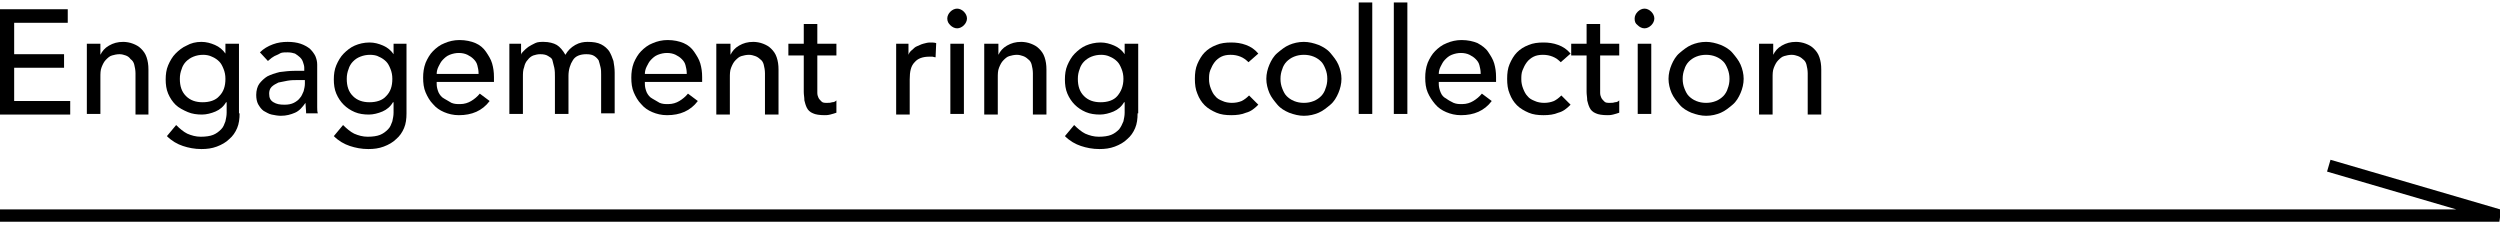
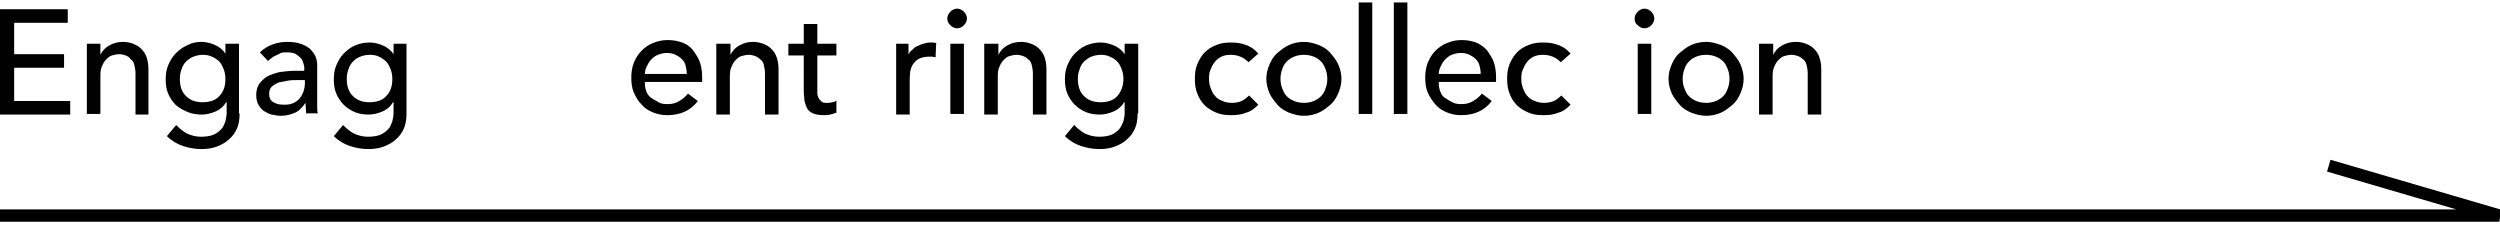
<svg xmlns="http://www.w3.org/2000/svg" version="1.1" id="レイヤー_1" x="0px" y="0px" width="405.9px" height="37px" viewBox="0 0 405.9 37" style="enable-background:new 0 0 405.9 37;" xml:space="preserve">
  <style type="text/css">
	.st0{fill:none;stroke:#000000;stroke-width:2;}
	.st1{enable-background:new    ;}
</style>
  <path id="パス_21370" class="st0" d="M0,35h405.8l-27.7-8.1" />
  <g class="st1">
    <path d="M0,1.5h11v2.2H2.3v5.1h8.1v2.2H2.3v5.4h9.1v2.2H0V1.5z" />
    <path d="M14.1,7.1h2.2v1.8h0c0.3-0.6,0.7-1.1,1.4-1.5c0.7-0.4,1.4-0.6,2.3-0.6c0.5,0,1.1,0.1,1.6,0.3c0.5,0.2,0.9,0.4,1.3,0.8   c0.4,0.4,0.7,0.8,0.9,1.4c0.2,0.6,0.3,1.2,0.3,2v7.3H22v-6.7c0-0.5-0.1-1-0.2-1.4s-0.3-0.7-0.6-0.9C21,9.3,20.7,9.1,20.4,9   c-0.3-0.1-0.6-0.2-1-0.2c-0.4,0-0.9,0.1-1.2,0.2c-0.4,0.1-0.7,0.4-1,0.7c-0.3,0.3-0.5,0.7-0.7,1.2c-0.2,0.5-0.2,1-0.2,1.7v5.9h-2.2   V7.1z" />
    <path d="M38.9,18.4c0,0.9-0.1,1.7-0.4,2.4s-0.7,1.3-1.3,1.8c-0.5,0.5-1.2,0.9-2,1.2s-1.6,0.4-2.5,0.4c-1.1,0-2.1-0.2-3-0.5   c-0.9-0.3-1.8-0.8-2.6-1.6l1.5-1.8c0.6,0.6,1.2,1.1,1.8,1.4c0.7,0.3,1.4,0.5,2.2,0.5c0.8,0,1.5-0.1,2-0.3c0.5-0.2,0.9-0.5,1.3-0.9   s0.5-0.8,0.7-1.3c0.1-0.5,0.2-0.9,0.2-1.4v-1.7h-0.1c-0.4,0.7-1,1.2-1.7,1.5s-1.5,0.5-2.2,0.5c-0.8,0-1.6-0.1-2.3-0.4   S29,17.5,28.5,17c-0.5-0.5-0.9-1.1-1.2-1.8c-0.3-0.7-0.4-1.5-0.4-2.3c0-0.8,0.1-1.6,0.4-2.3c0.3-0.7,0.7-1.4,1.2-1.9s1.1-1,1.8-1.3   C31,7,31.8,6.8,32.7,6.8c0.8,0,1.5,0.2,2.2,0.5s1.3,0.8,1.7,1.4h0V7.1h2.2V18.4z M33,8.9c-0.6,0-1.1,0.1-1.6,0.3   c-0.5,0.2-0.9,0.5-1.2,0.8c-0.3,0.3-0.6,0.8-0.7,1.2c-0.2,0.5-0.3,1-0.3,1.6c0,1.2,0.3,2.1,1,2.8s1.6,1,2.7,1s2.1-0.3,2.7-1   c0.7-0.7,1-1.6,1-2.8c0-0.6-0.1-1.1-0.3-1.6c-0.2-0.5-0.4-0.9-0.7-1.2c-0.3-0.3-0.7-0.6-1.2-0.8C34,9,33.5,8.9,33,8.9z" />
    <path d="M42.2,8.5c0.6-0.6,1.3-1,2.1-1.3c0.8-0.3,1.6-0.4,2.4-0.4c0.8,0,1.5,0.1,2.1,0.3c0.6,0.2,1.1,0.5,1.5,0.8   c0.4,0.4,0.7,0.8,0.9,1.2c0.2,0.5,0.3,0.9,0.3,1.4v5.8c0,0.4,0,0.8,0,1.1s0,0.7,0.1,1h-1.9c0-0.6-0.1-1.2-0.1-1.7h0   c-0.5,0.7-1,1.3-1.7,1.6c-0.7,0.3-1.4,0.5-2.3,0.5c-0.5,0-1-0.1-1.5-0.2c-0.5-0.1-0.9-0.4-1.3-0.6c-0.4-0.3-0.6-0.6-0.9-1.1   c-0.2-0.4-0.3-0.9-0.3-1.5c0-0.7,0.2-1.4,0.5-1.8s0.8-0.9,1.3-1.2c0.6-0.3,1.2-0.5,2-0.7c0.8-0.1,1.6-0.2,2.4-0.2h1.6V11   c0-0.3-0.1-0.6-0.2-0.9S49,9.6,48.7,9.3c-0.2-0.2-0.5-0.4-0.8-0.6c-0.3-0.1-0.7-0.2-1.2-0.2c-0.4,0-0.8,0-1.1,0.1   C45.3,8.8,45,8.9,44.8,9c-0.3,0.1-0.5,0.3-0.7,0.4c-0.2,0.2-0.4,0.3-0.6,0.5L42.2,8.5z M48.3,13c-0.5,0-1,0-1.6,0.1   c-0.5,0.1-1,0.2-1.5,0.3c-0.4,0.2-0.8,0.4-1.1,0.7c-0.3,0.3-0.4,0.7-0.4,1.1c0,0.7,0.2,1.1,0.7,1.4s1,0.4,1.8,0.4   c0.6,0,1.1-0.1,1.5-0.3c0.4-0.2,0.8-0.5,1-0.8c0.3-0.3,0.4-0.7,0.6-1.1c0.1-0.4,0.2-0.8,0.2-1.2V13H48.3z" />
    <path d="M66,18.4c0,0.9-0.1,1.7-0.4,2.4s-0.7,1.3-1.3,1.8c-0.5,0.5-1.2,0.9-2,1.2s-1.6,0.4-2.5,0.4c-1.1,0-2.1-0.2-3-0.5   c-0.9-0.3-1.8-0.8-2.6-1.6l1.5-1.8c0.6,0.6,1.2,1.1,1.8,1.4c0.7,0.3,1.4,0.5,2.2,0.5c0.8,0,1.5-0.1,2-0.3c0.5-0.2,0.9-0.5,1.3-0.9   s0.5-0.8,0.7-1.3c0.1-0.5,0.2-0.9,0.2-1.4v-1.7h-0.1c-0.4,0.7-1,1.2-1.7,1.5s-1.5,0.5-2.2,0.5c-0.8,0-1.6-0.1-2.3-0.4   s-1.3-0.7-1.8-1.2c-0.5-0.5-0.9-1.1-1.2-1.8c-0.3-0.7-0.4-1.5-0.4-2.3c0-0.8,0.1-1.6,0.4-2.3c0.3-0.7,0.7-1.4,1.2-1.9   s1.1-1,1.8-1.3c0.7-0.3,1.5-0.5,2.4-0.5c0.8,0,1.5,0.2,2.2,0.5s1.3,0.8,1.7,1.4h0V7.1H66V18.4z M60.1,8.9c-0.6,0-1.1,0.1-1.6,0.3   C58,9.4,57.7,9.6,57.3,10c-0.3,0.3-0.6,0.8-0.7,1.2c-0.2,0.5-0.3,1-0.3,1.6c0,1.2,0.3,2.1,1,2.8s1.6,1,2.7,1s2.1-0.3,2.7-1   c0.7-0.7,1-1.6,1-2.8c0-0.6-0.1-1.1-0.3-1.6c-0.2-0.5-0.4-0.9-0.7-1.2c-0.3-0.3-0.7-0.6-1.2-0.8C61.2,9,60.6,8.9,60.1,8.9z" />
-     <path d="M70.9,13.6c0,0.5,0.1,0.9,0.3,1.4c0.2,0.4,0.5,0.8,0.9,1s0.8,0.5,1.2,0.7c0.5,0.2,0.9,0.2,1.4,0.2c0.7,0,1.3-0.2,1.8-0.5   c0.5-0.3,1-0.7,1.4-1.2l1.6,1.2c-1.2,1.6-2.9,2.3-5,2.3c-0.9,0-1.7-0.2-2.4-0.5s-1.3-0.7-1.8-1.3c-0.5-0.5-0.9-1.2-1.2-1.9   c-0.3-0.7-0.4-1.5-0.4-2.4c0-0.8,0.1-1.6,0.4-2.4c0.3-0.7,0.7-1.4,1.2-1.9c0.5-0.5,1.1-1,1.9-1.3c0.7-0.3,1.5-0.5,2.4-0.5   c1,0,1.9,0.2,2.6,0.5s1.3,0.8,1.7,1.4s0.8,1.2,1,1.9c0.2,0.7,0.3,1.4,0.3,2.2v0.8H70.9z M77.7,11.9c0-0.5-0.1-0.9-0.2-1.3   c-0.1-0.4-0.3-0.7-0.6-1c-0.3-0.3-0.6-0.5-1-0.7c-0.4-0.2-0.9-0.3-1.4-0.3c-0.5,0-1,0.1-1.5,0.3s-0.8,0.5-1.1,0.8   c-0.3,0.3-0.5,0.7-0.7,1.1c-0.2,0.4-0.3,0.8-0.3,1.2H77.7z" />
-     <path d="M82.6,7.1h2v1.8h0c0-0.2,0.2-0.4,0.4-0.6s0.5-0.5,0.8-0.7s0.7-0.4,1.1-0.6c0.4-0.2,0.9-0.2,1.4-0.2c0.8,0,1.6,0.2,2.1,0.5   s1,0.9,1.4,1.6c0.4-0.7,0.9-1.2,1.6-1.6s1.4-0.5,2-0.5c0.9,0,1.6,0.1,2.2,0.4c0.6,0.3,1,0.7,1.3,1.1c0.3,0.5,0.5,1,0.7,1.6   c0.1,0.6,0.2,1.2,0.2,1.9v6.6h-2.2v-6.3c0-0.4,0-0.8-0.1-1.2c-0.1-0.4-0.2-0.8-0.3-1.1c-0.2-0.3-0.4-0.5-0.7-0.7   c-0.3-0.2-0.7-0.3-1.3-0.3c-1,0-1.8,0.3-2.2,1c-0.4,0.6-0.7,1.5-0.7,2.5v6.2h-2.2v-6c0-0.5,0-1-0.1-1.5c-0.1-0.4-0.2-0.8-0.3-1.2   S89.3,9.3,89,9.1c-0.3-0.2-0.7-0.3-1.3-0.3c-0.4,0-0.8,0.1-1.1,0.2s-0.7,0.4-0.9,0.7c-0.3,0.3-0.5,0.7-0.6,1.2   c-0.2,0.5-0.2,1-0.2,1.7v5.9h-2.2V7.1z" />
    <path d="M104.7,13.6c0,0.5,0.1,0.9,0.3,1.4c0.2,0.4,0.5,0.8,0.9,1s0.8,0.5,1.2,0.7c0.5,0.2,0.9,0.2,1.4,0.2c0.7,0,1.3-0.2,1.8-0.5   c0.5-0.3,1-0.7,1.4-1.2l1.6,1.2c-1.2,1.6-2.9,2.3-5,2.3c-0.9,0-1.7-0.2-2.4-0.5s-1.3-0.7-1.8-1.3c-0.5-0.5-0.9-1.2-1.2-1.9   c-0.3-0.7-0.4-1.5-0.4-2.4c0-0.8,0.1-1.6,0.4-2.4c0.3-0.7,0.7-1.4,1.2-1.9c0.5-0.5,1.1-1,1.9-1.3c0.7-0.3,1.5-0.5,2.4-0.5   c1,0,1.9,0.2,2.6,0.5s1.3,0.8,1.7,1.4s0.8,1.2,1,1.9c0.2,0.7,0.3,1.4,0.3,2.2v0.8H104.7z M111.5,11.9c0-0.5-0.1-0.9-0.2-1.3   c-0.1-0.4-0.3-0.7-0.6-1c-0.3-0.3-0.6-0.5-1-0.7c-0.4-0.2-0.9-0.3-1.4-0.3c-0.5,0-1,0.1-1.5,0.3s-0.8,0.5-1.1,0.8   c-0.3,0.3-0.5,0.7-0.7,1.1c-0.2,0.4-0.3,0.8-0.3,1.2H111.5z" />
    <path d="M116.4,7.1h2.2v1.8h0c0.3-0.6,0.7-1.1,1.4-1.5c0.7-0.4,1.4-0.6,2.3-0.6c0.5,0,1.1,0.1,1.6,0.3c0.5,0.2,0.9,0.4,1.3,0.8   c0.4,0.4,0.7,0.8,0.9,1.4c0.2,0.6,0.3,1.2,0.3,2v7.3h-2.2v-6.7c0-0.5-0.1-1-0.2-1.4s-0.3-0.7-0.6-0.9c-0.2-0.2-0.5-0.4-0.8-0.5   c-0.3-0.1-0.6-0.2-1-0.2c-0.4,0-0.9,0.1-1.2,0.2c-0.4,0.1-0.7,0.4-1,0.7c-0.3,0.3-0.5,0.7-0.7,1.2c-0.2,0.5-0.2,1-0.2,1.7v5.9h-2.2   V7.1z" />
    <path d="M135.8,9h-3.1v5.2c0,0.3,0,0.6,0,0.9c0,0.3,0.1,0.6,0.2,0.8s0.3,0.4,0.5,0.6c0.2,0.2,0.5,0.2,0.9,0.2c0.3,0,0.5,0,0.8-0.1   c0.3,0,0.5-0.1,0.7-0.3v2c-0.3,0.1-0.6,0.2-1,0.3c-0.4,0.1-0.7,0.1-0.9,0.1c-0.8,0-1.5-0.1-1.9-0.3c-0.5-0.2-0.8-0.5-1-0.9   s-0.3-0.8-0.4-1.2c0-0.5-0.1-0.9-0.1-1.4V9h-2.5V7.1h2.5V3.9h2.2v3.2h3.1V9z" />
    <path d="M145.3,7.1h2.2v1.8h0c0.1-0.3,0.3-0.6,0.6-0.8c0.2-0.2,0.5-0.5,0.8-0.6s0.6-0.3,1-0.4c0.4-0.1,0.7-0.2,1.1-0.2   c0.4,0,0.7,0,1,0.1l-0.1,2.3c-0.2,0-0.4-0.1-0.5-0.1s-0.4,0-0.5,0c-1.1,0-1.9,0.3-2.4,0.9c-0.6,0.6-0.8,1.5-0.8,2.8v5.7h-2.2V7.1z" />
    <path d="M153.8,3c0-0.4,0.2-0.8,0.5-1.1c0.3-0.3,0.7-0.5,1.1-0.5s0.8,0.2,1.1,0.5c0.3,0.3,0.5,0.7,0.5,1.1s-0.2,0.8-0.5,1.1   c-0.3,0.3-0.7,0.5-1.1,0.5s-0.8-0.2-1.1-0.5C154,3.8,153.8,3.5,153.8,3z M154.3,7.1h2.2v11.4h-2.2V7.1z" />
    <path d="M159.9,7.1h2.2v1.8h0c0.3-0.6,0.7-1.1,1.4-1.5s1.4-0.6,2.3-0.6c0.5,0,1.1,0.1,1.6,0.3s0.9,0.4,1.3,0.8   c0.4,0.4,0.7,0.8,0.9,1.4c0.2,0.6,0.3,1.2,0.3,2v7.3h-2.2v-6.7c0-0.5-0.1-1-0.2-1.4c-0.1-0.4-0.3-0.7-0.6-0.9   c-0.2-0.2-0.5-0.4-0.8-0.5c-0.3-0.1-0.6-0.2-1-0.2c-0.4,0-0.9,0.1-1.2,0.2c-0.4,0.1-0.7,0.4-1,0.7c-0.3,0.3-0.5,0.7-0.7,1.2   c-0.2,0.5-0.2,1-0.2,1.7v5.9h-2.2V7.1z" />
    <path d="M184.7,18.4c0,0.9-0.1,1.7-0.4,2.4s-0.7,1.3-1.3,1.8c-0.5,0.5-1.2,0.9-2,1.2c-0.8,0.3-1.6,0.4-2.5,0.4   c-1.1,0-2.1-0.2-3-0.5c-0.9-0.3-1.8-0.8-2.6-1.6l1.5-1.8c0.6,0.6,1.2,1.1,1.8,1.4c0.7,0.3,1.4,0.5,2.2,0.5c0.8,0,1.5-0.1,2-0.3   c0.5-0.2,0.9-0.5,1.3-0.9c0.3-0.4,0.5-0.8,0.7-1.3c0.1-0.5,0.2-0.9,0.2-1.4v-1.7h-0.1c-0.4,0.7-1,1.2-1.7,1.5   c-0.7,0.3-1.5,0.5-2.2,0.5c-0.8,0-1.6-0.1-2.3-0.4s-1.3-0.7-1.8-1.2c-0.5-0.5-0.9-1.1-1.2-1.8s-0.4-1.5-0.4-2.3   c0-0.8,0.1-1.6,0.4-2.3c0.3-0.7,0.7-1.4,1.2-1.9s1.1-1,1.8-1.3s1.5-0.5,2.4-0.5c0.8,0,1.5,0.2,2.2,0.5c0.7,0.3,1.3,0.8,1.7,1.4h0   V7.1h2.2V18.4z M178.8,8.9c-0.6,0-1.1,0.1-1.6,0.3c-0.5,0.2-0.9,0.5-1.2,0.8c-0.3,0.3-0.6,0.8-0.7,1.2c-0.2,0.5-0.3,1-0.3,1.6   c0,1.2,0.3,2.1,1,2.8c0.7,0.7,1.6,1,2.7,1s2.1-0.3,2.7-1s1-1.6,1-2.8c0-0.6-0.1-1.1-0.3-1.6c-0.2-0.5-0.4-0.9-0.7-1.2   c-0.3-0.3-0.7-0.6-1.2-0.8C179.8,9,179.3,8.9,178.8,8.9z" />
    <path d="M202.7,10.1c-0.4-0.4-0.8-0.7-1.3-0.9s-1-0.3-1.6-0.3c-0.6,0-1.1,0.1-1.5,0.3s-0.8,0.5-1.1,0.9c-0.3,0.4-0.5,0.8-0.7,1.3   c-0.2,0.5-0.2,1-0.2,1.5c0,0.5,0.1,1,0.3,1.5c0.2,0.5,0.4,0.9,0.7,1.2c0.3,0.4,0.7,0.6,1.2,0.8c0.4,0.2,1,0.3,1.5,0.3   c0.6,0,1.1-0.1,1.6-0.3c0.4-0.2,0.8-0.5,1.2-0.9l1.5,1.5c-0.6,0.6-1.2,1.1-2,1.3c-0.7,0.3-1.5,0.4-2.4,0.4c-0.9,0-1.7-0.1-2.4-0.4   c-0.7-0.3-1.4-0.7-1.9-1.2c-0.5-0.5-0.9-1.1-1.2-1.9c-0.3-0.7-0.4-1.5-0.4-2.4s0.1-1.7,0.4-2.4c0.3-0.7,0.7-1.4,1.2-1.9   c0.5-0.5,1.1-0.9,1.9-1.2c0.7-0.3,1.5-0.4,2.4-0.4c0.8,0,1.6,0.1,2.4,0.4c0.8,0.3,1.4,0.7,2,1.4L202.7,10.1z" />
    <path d="M205.6,12.8c0-0.8,0.2-1.6,0.5-2.3c0.3-0.7,0.7-1.4,1.3-1.9s1.2-1,1.9-1.3c0.7-0.3,1.5-0.5,2.4-0.5c0.8,0,1.6,0.2,2.4,0.5   c0.7,0.3,1.4,0.7,1.9,1.3s1,1.2,1.3,1.9c0.3,0.7,0.5,1.5,0.5,2.3c0,0.8-0.2,1.6-0.5,2.3c-0.3,0.7-0.7,1.4-1.3,1.9s-1.2,1-1.9,1.3   c-0.7,0.3-1.5,0.5-2.4,0.5c-0.8,0-1.6-0.2-2.4-0.5c-0.7-0.3-1.4-0.7-1.9-1.3s-1-1.2-1.3-1.9C205.8,14.4,205.6,13.6,205.6,12.8z    M207.9,12.8c0,0.6,0.1,1.1,0.3,1.6c0.2,0.5,0.4,0.9,0.7,1.2s0.7,0.6,1.2,0.8c0.5,0.2,1,0.3,1.6,0.3s1.1-0.1,1.6-0.3   c0.5-0.2,0.9-0.5,1.2-0.8c0.3-0.3,0.6-0.8,0.7-1.2c0.2-0.5,0.3-1,0.3-1.6c0-0.6-0.1-1.1-0.3-1.6c-0.2-0.5-0.4-0.9-0.7-1.2   c-0.3-0.3-0.7-0.6-1.2-0.8c-0.5-0.2-1-0.3-1.6-0.3s-1.1,0.1-1.6,0.3c-0.5,0.2-0.9,0.5-1.2,0.8c-0.3,0.3-0.6,0.8-0.7,1.2   C208,11.7,207.9,12.2,207.9,12.8z" />
    <path d="M220.6,0.4h2.2v18.1h-2.2V0.4z" />
    <path d="M226.3,0.4h2.2v18.1h-2.2V0.4z" />
    <path d="M233.6,13.6c0,0.5,0.1,0.9,0.3,1.4s0.5,0.8,0.9,1c0.4,0.3,0.8,0.5,1.2,0.7c0.5,0.2,0.9,0.2,1.4,0.2c0.7,0,1.3-0.2,1.8-0.5   c0.5-0.3,1-0.7,1.4-1.2l1.6,1.2c-1.2,1.6-2.9,2.3-5,2.3c-0.9,0-1.7-0.2-2.4-0.5c-0.7-0.3-1.3-0.7-1.8-1.3s-0.9-1.2-1.2-1.9   c-0.3-0.7-0.4-1.5-0.4-2.4c0-0.8,0.1-1.6,0.4-2.4c0.3-0.7,0.7-1.4,1.2-1.9c0.5-0.5,1.1-1,1.9-1.3c0.7-0.3,1.5-0.5,2.4-0.5   c1,0,1.9,0.2,2.6,0.5c0.7,0.4,1.3,0.8,1.7,1.4c0.4,0.6,0.8,1.2,1,1.9s0.3,1.4,0.3,2.2v0.8H233.6z M240.4,11.9   c0-0.5-0.1-0.9-0.2-1.3c-0.1-0.4-0.3-0.7-0.6-1c-0.3-0.3-0.6-0.5-1-0.7s-0.9-0.3-1.4-0.3c-0.5,0-1,0.1-1.5,0.3s-0.8,0.5-1.1,0.8   c-0.3,0.3-0.5,0.7-0.7,1.1c-0.2,0.4-0.3,0.8-0.3,1.2H240.4z" />
    <path d="M253.4,10.1c-0.4-0.4-0.8-0.7-1.3-0.9s-1-0.3-1.6-0.3c-0.6,0-1.1,0.1-1.5,0.3s-0.8,0.5-1.1,0.9c-0.3,0.4-0.5,0.8-0.7,1.3   c-0.2,0.5-0.2,1-0.2,1.5c0,0.5,0.1,1,0.3,1.5c0.2,0.5,0.4,0.9,0.7,1.2c0.3,0.4,0.7,0.6,1.2,0.8c0.4,0.2,1,0.3,1.5,0.3   c0.6,0,1.1-0.1,1.6-0.3c0.4-0.2,0.8-0.5,1.2-0.9L255,17c-0.6,0.6-1.2,1.1-2,1.3c-0.7,0.3-1.5,0.4-2.4,0.4c-0.9,0-1.7-0.1-2.4-0.4   c-0.7-0.3-1.4-0.7-1.9-1.2c-0.5-0.5-0.9-1.1-1.2-1.9c-0.3-0.7-0.4-1.5-0.4-2.4s0.1-1.7,0.4-2.4c0.3-0.7,0.7-1.4,1.2-1.9   c0.5-0.5,1.1-0.9,1.9-1.2c0.7-0.3,1.5-0.4,2.4-0.4c0.8,0,1.6,0.1,2.4,0.4c0.8,0.3,1.4,0.7,2,1.4L253.4,10.1z" />
-     <path d="M262.9,9h-3.1v5.2c0,0.3,0,0.6,0,0.9c0,0.3,0.1,0.6,0.2,0.8c0.1,0.2,0.3,0.4,0.5,0.6c0.2,0.2,0.5,0.2,0.9,0.2   c0.3,0,0.5,0,0.8-0.1c0.3,0,0.5-0.1,0.7-0.3v2c-0.3,0.1-0.6,0.2-1,0.3c-0.4,0.1-0.7,0.1-0.9,0.1c-0.8,0-1.5-0.1-1.9-0.3   c-0.5-0.2-0.8-0.5-1-0.9s-0.3-0.8-0.4-1.2c0-0.5-0.1-0.9-0.1-1.4V9h-2.5V7.1h2.5V3.9h2.2v3.2h3.1V9z" />
    <path d="M265.4,3c0-0.4,0.2-0.8,0.5-1.1c0.3-0.3,0.7-0.5,1.1-0.5s0.8,0.2,1.1,0.5c0.3,0.3,0.5,0.7,0.5,1.1s-0.2,0.8-0.5,1.1   c-0.3,0.3-0.7,0.5-1.1,0.5s-0.8-0.2-1.1-0.5C265.5,3.8,265.4,3.5,265.4,3z M265.9,7.1h2.2v11.4h-2.2V7.1z" />
    <path d="M270.9,12.8c0-0.8,0.2-1.6,0.5-2.3c0.3-0.7,0.7-1.4,1.3-1.9s1.2-1,1.9-1.3c0.7-0.3,1.5-0.5,2.4-0.5c0.8,0,1.6,0.2,2.4,0.5   c0.7,0.3,1.4,0.7,1.9,1.3s1,1.2,1.3,1.9c0.3,0.7,0.5,1.5,0.5,2.3c0,0.8-0.2,1.6-0.5,2.3c-0.3,0.7-0.7,1.4-1.3,1.9s-1.2,1-1.9,1.3   c-0.7,0.3-1.5,0.5-2.4,0.5c-0.8,0-1.6-0.2-2.4-0.5c-0.7-0.3-1.4-0.7-1.9-1.3s-1-1.2-1.3-1.9C271.1,14.4,270.9,13.6,270.9,12.8z    M273.2,12.8c0,0.6,0.1,1.1,0.3,1.6c0.2,0.5,0.4,0.9,0.7,1.2s0.7,0.6,1.2,0.8c0.5,0.2,1,0.3,1.6,0.3s1.1-0.1,1.6-0.3   c0.5-0.2,0.9-0.5,1.2-0.8c0.3-0.3,0.6-0.8,0.7-1.2c0.2-0.5,0.3-1,0.3-1.6c0-0.6-0.1-1.1-0.3-1.6c-0.2-0.5-0.4-0.9-0.7-1.2   c-0.3-0.3-0.7-0.6-1.2-0.8c-0.5-0.2-1-0.3-1.6-0.3s-1.1,0.1-1.6,0.3c-0.5,0.2-0.9,0.5-1.2,0.8c-0.3,0.3-0.6,0.8-0.7,1.2   C273.3,11.7,273.2,12.2,273.2,12.8z" />
    <path d="M285.7,7.1h2.2v1.8h0c0.3-0.6,0.7-1.1,1.4-1.5s1.4-0.6,2.3-0.6c0.5,0,1.1,0.1,1.6,0.3s0.9,0.4,1.3,0.8   c0.4,0.4,0.7,0.8,0.9,1.4c0.2,0.6,0.3,1.2,0.3,2v7.3h-2.2v-6.7c0-0.5-0.1-1-0.2-1.4c-0.1-0.4-0.3-0.7-0.6-0.9   c-0.2-0.2-0.5-0.4-0.8-0.5c-0.3-0.1-0.6-0.2-1-0.2c-0.4,0-0.9,0.1-1.2,0.2c-0.4,0.1-0.7,0.4-1,0.7c-0.3,0.3-0.5,0.7-0.7,1.2   c-0.2,0.5-0.2,1-0.2,1.7v5.9h-2.2V7.1z" />
  </g>
</svg>